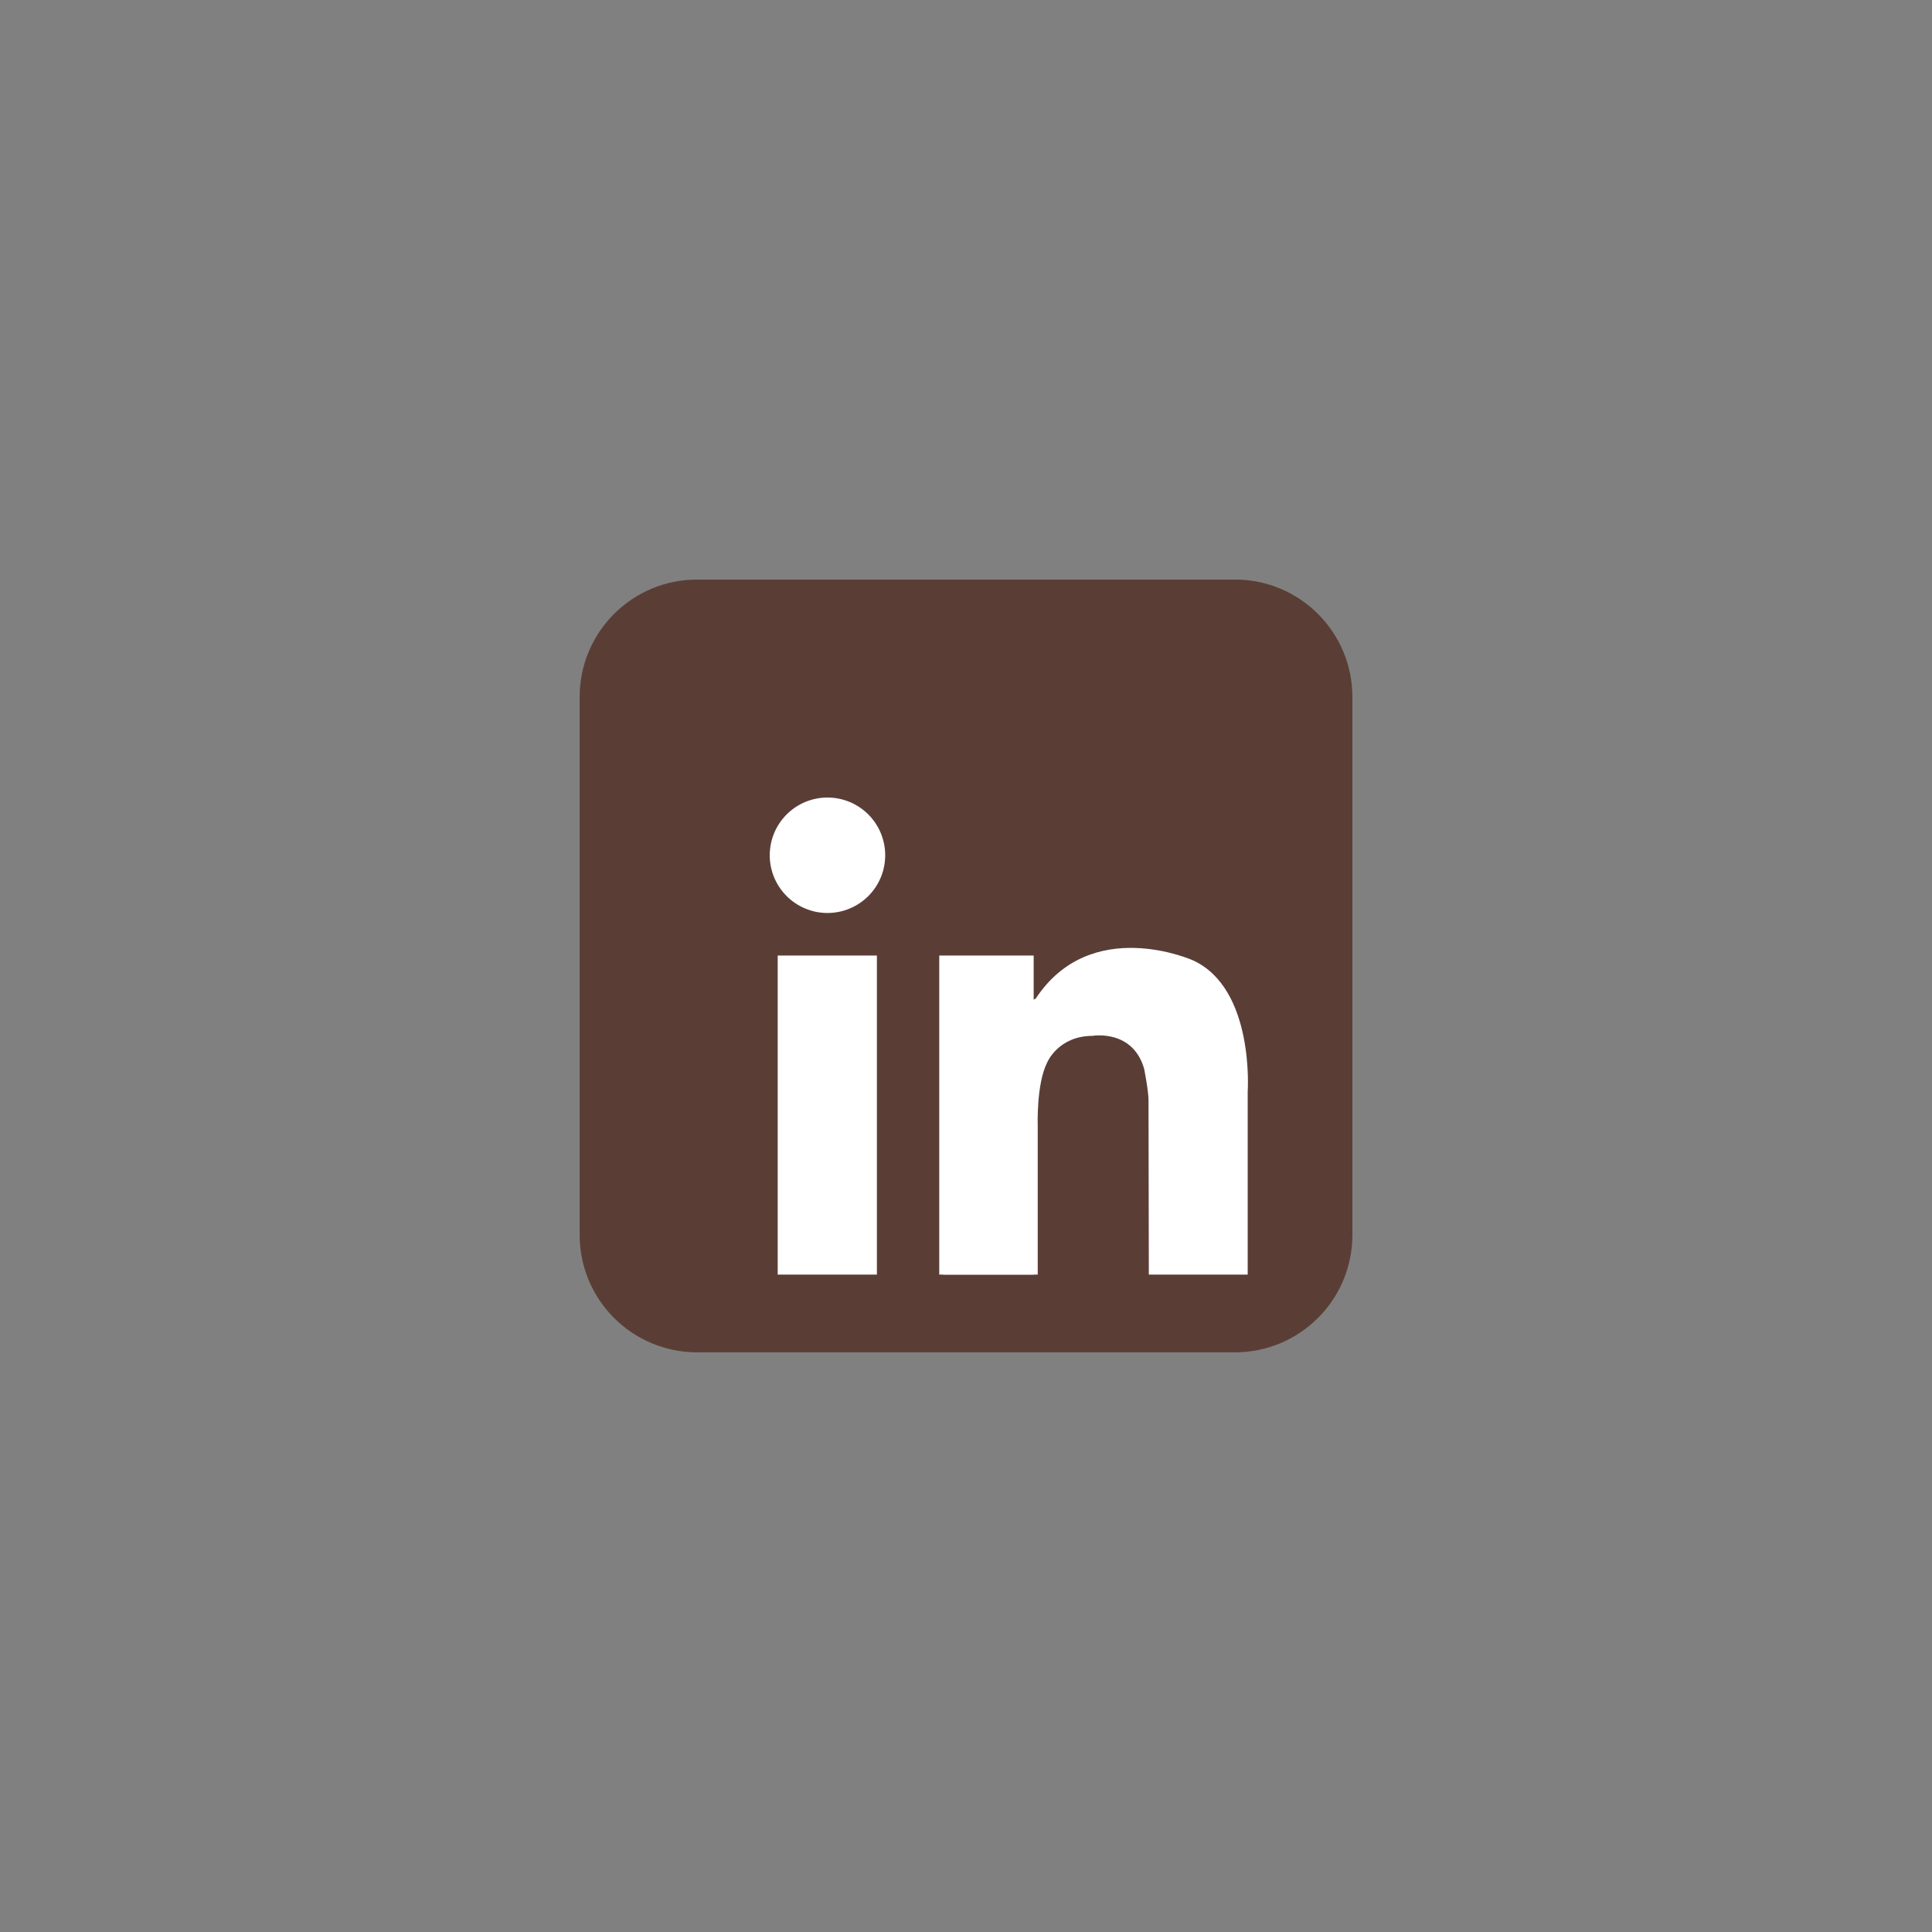
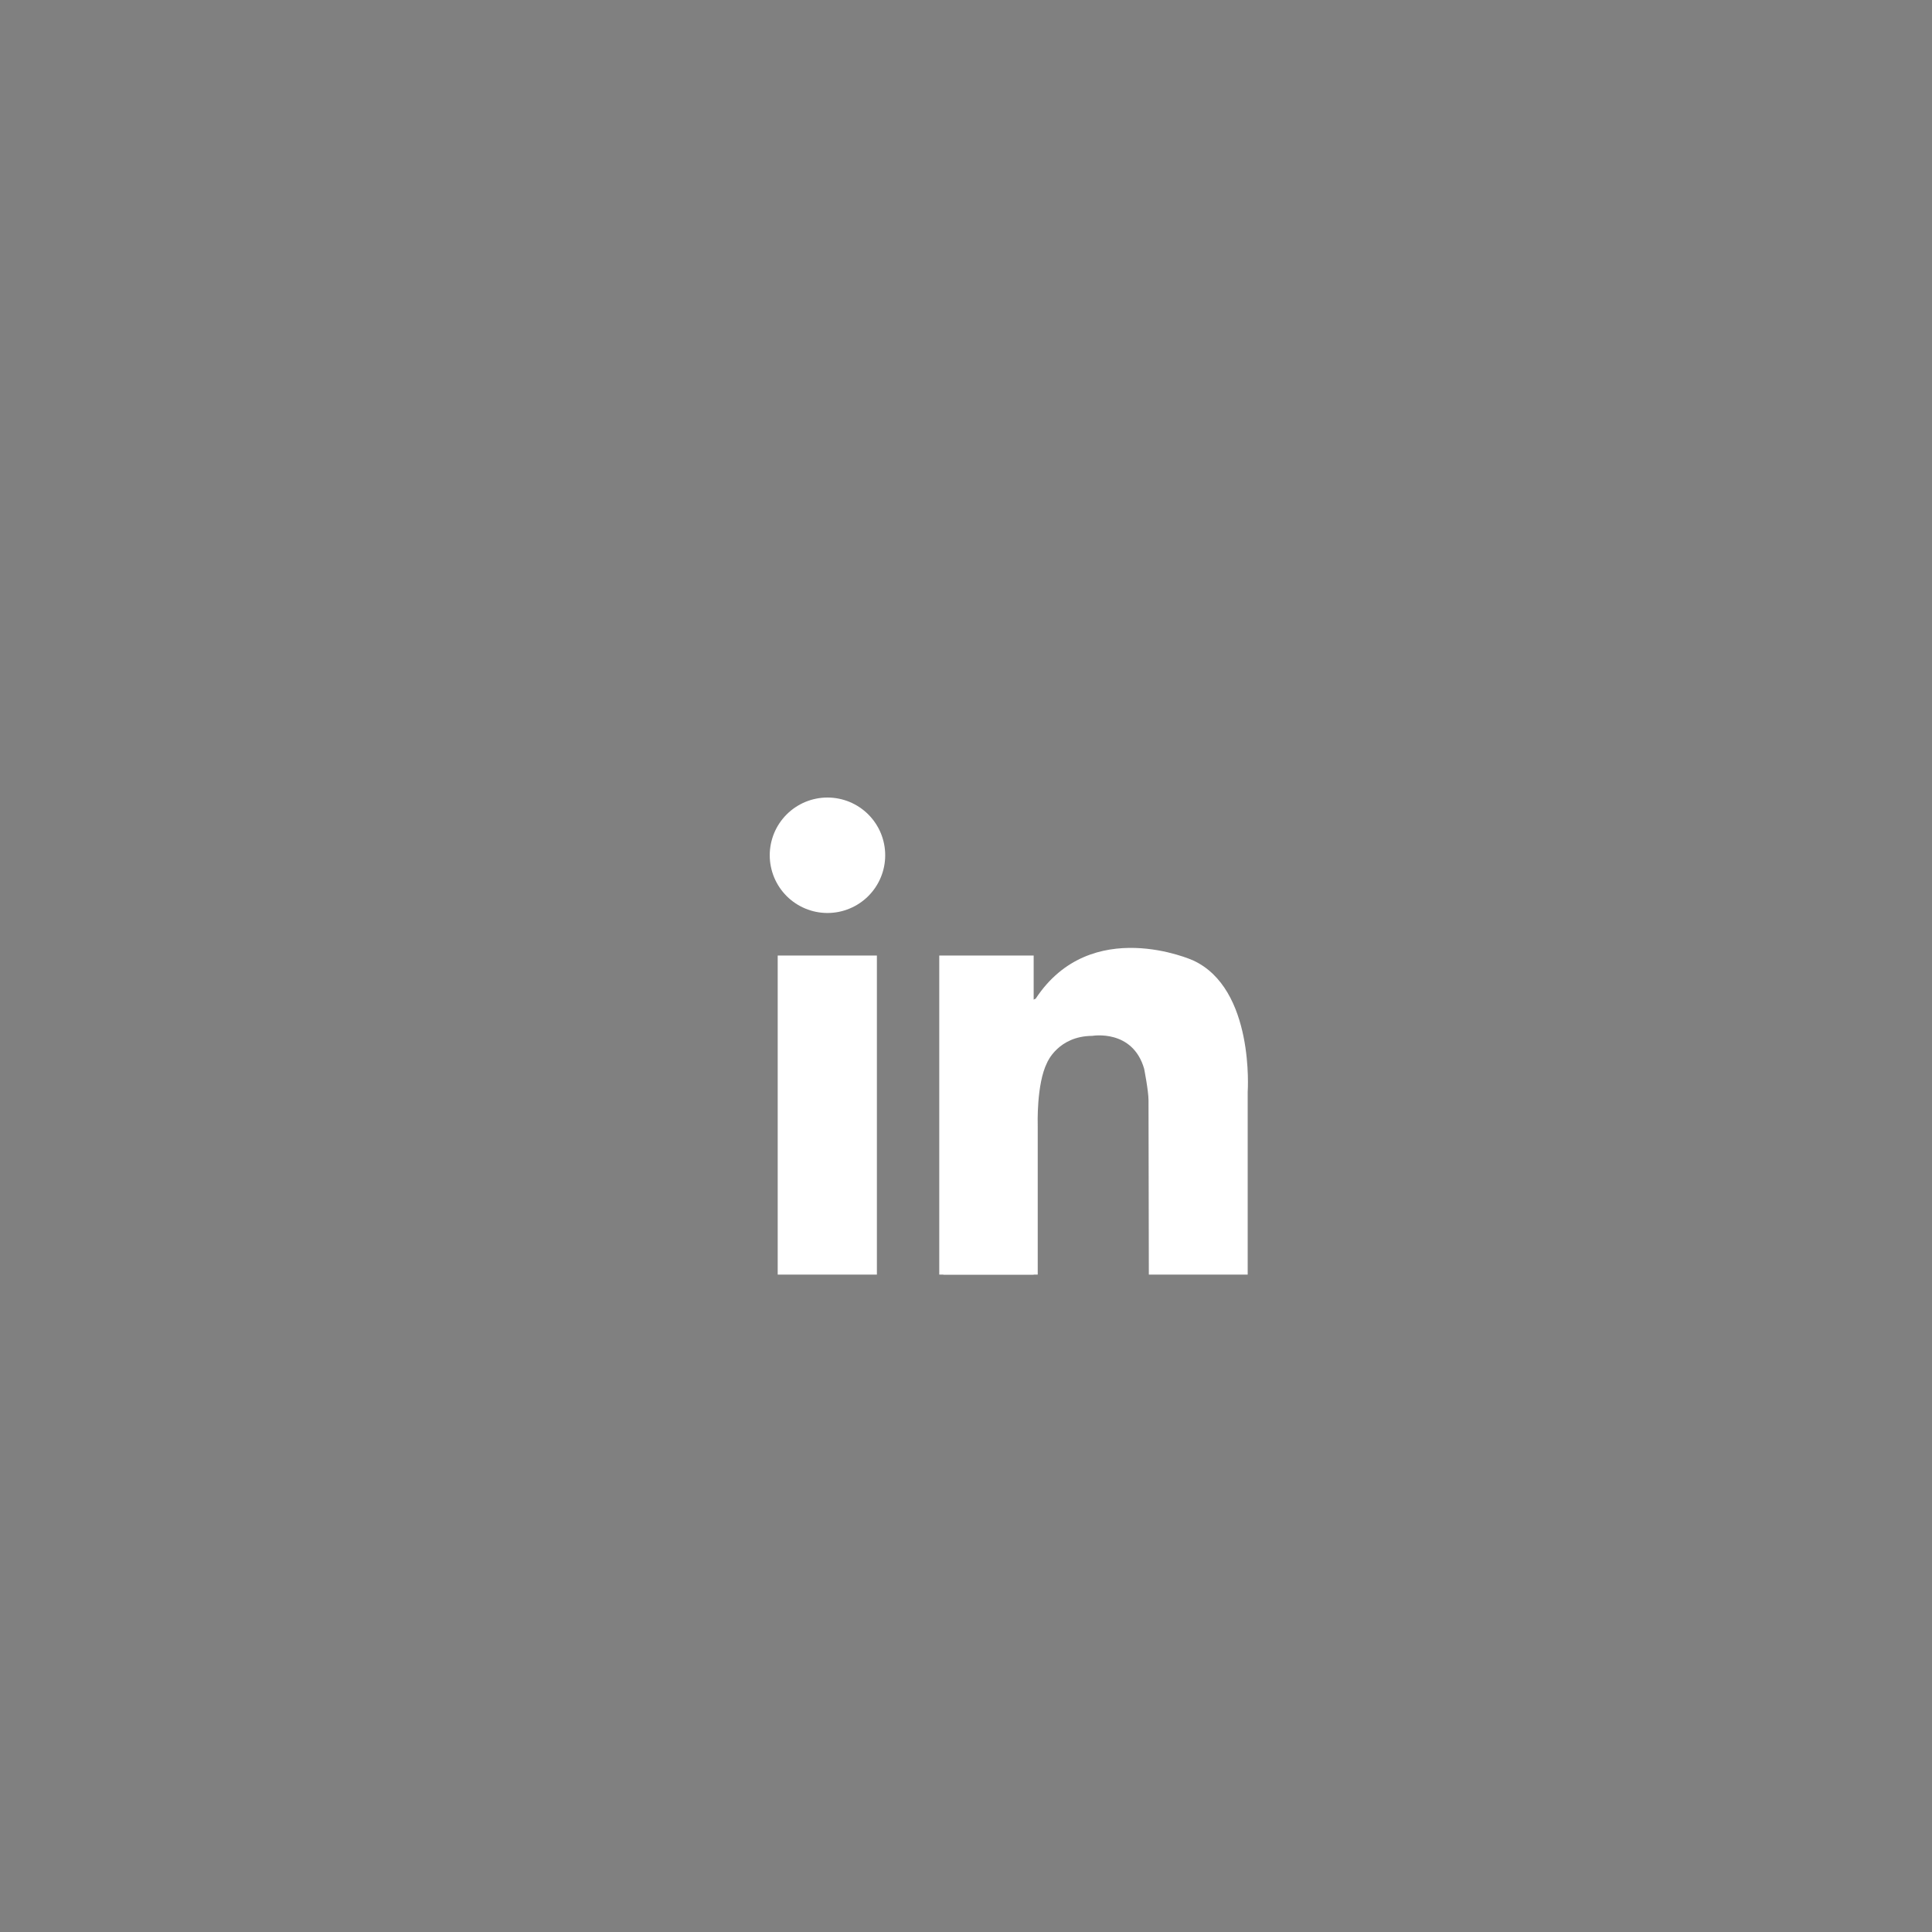
<svg xmlns="http://www.w3.org/2000/svg" width="500" zoomAndPan="magnify" viewBox="0 0 375 375" height="500" preserveAspectRatio="xMidYMid meet" version="1.0">
  <rect x="0" y="0" width="375" height="375" fill="#808080" stroke="none" />
  <defs>
    <clipPath id="8f488e34e5">
-       <path d="M 112.5 112.5 L 262.5 112.5 L 262.5 262.5 L 112.5 262.5 Z M 112.5 112.5 " clip-rule="nonzero" />
-     </clipPath>
+       </clipPath>
  </defs>
  <g clip-path="url(#8f488e34e5)">
    <path fill="#5a3e36" d="M 262.5 239.691 C 262.5 252.281 252.297 262.484 239.707 262.484 L 135.297 262.484 C 122.711 262.484 112.508 252.281 112.508 239.691 L 112.508 135.285 C 112.508 122.695 122.711 112.492 135.297 112.492 L 239.707 112.492 C 252.297 112.492 262.5 122.695 262.5 135.285 Z M 262.5 239.691 " fill-opacity="1" fill-rule="nonzero" />
  </g>
  <path fill="#ffffff" d="M 171.816 166.004 C 171.816 166.742 171.746 167.469 171.602 168.191 C 171.457 168.914 171.246 169.613 170.965 170.293 C 170.684 170.973 170.336 171.617 169.93 172.23 C 169.52 172.84 169.055 173.406 168.535 173.93 C 168.016 174.449 167.449 174.914 166.836 175.32 C 166.227 175.73 165.578 176.074 164.898 176.355 C 164.219 176.637 163.52 176.852 162.797 176.996 C 162.074 177.137 161.348 177.211 160.613 177.211 C 159.875 177.211 159.148 177.137 158.426 176.996 C 157.703 176.852 157.004 176.637 156.324 176.355 C 155.645 176.074 155 175.73 154.387 175.32 C 153.773 174.914 153.207 174.449 152.688 173.93 C 152.168 173.406 151.703 172.84 151.293 172.23 C 150.887 171.617 150.539 170.973 150.258 170.293 C 149.977 169.613 149.766 168.914 149.621 168.191 C 149.477 167.469 149.406 166.742 149.406 166.004 C 149.406 165.27 149.477 164.539 149.621 163.82 C 149.766 163.098 149.977 162.395 150.258 161.715 C 150.539 161.035 150.887 160.391 151.293 159.781 C 151.703 159.168 152.168 158.602 152.688 158.082 C 153.207 157.562 153.773 157.098 154.387 156.688 C 155 156.281 155.645 155.934 156.324 155.652 C 157.004 155.371 157.703 155.16 158.426 155.016 C 159.148 154.871 159.875 154.801 160.613 154.801 C 161.348 154.801 162.074 154.871 162.797 155.016 C 163.52 155.16 164.219 155.371 164.898 155.652 C 165.578 155.934 166.227 156.281 166.836 156.688 C 167.449 157.098 168.016 157.562 168.535 158.082 C 169.055 158.602 169.52 159.168 169.93 159.781 C 170.336 160.391 170.684 161.035 170.965 161.715 C 171.246 162.395 171.457 163.098 171.602 163.82 C 171.746 164.539 171.816 165.27 171.816 166.004 Z M 171.816 166.004 " fill-opacity="1" fill-rule="nonzero" />
  <path fill="#ffffff" d="M 150.953 185.469 L 170.203 185.469 L 170.203 247.398 L 150.953 247.398 Z M 150.953 185.469 " fill-opacity="1" fill-rule="nonzero" />
  <path fill="#ffffff" d="M 182.309 185.469 L 200.633 185.469 L 200.633 247.398 L 182.309 247.398 Z M 182.309 185.469 " fill-opacity="1" fill-rule="nonzero" />
  <path fill="#ffffff" d="M 183.102 218.441 L 201.422 218.441 L 201.422 247.398 L 183.102 247.398 Z M 183.102 218.441 " fill-opacity="1" fill-rule="nonzero" />
  <path fill="#ffffff" d="M 201.422 218.441 C 201.422 218.441 201.137 210.41 203.254 206.234 C 203.254 206.234 205.371 201.09 212.031 201.059 C 212.031 201.059 219.84 199.695 222.078 207.445 C 222.078 207.445 222.926 211.742 222.926 213.559 C 222.926 215.375 222.988 247.398 222.988 247.398 L 242.176 247.398 L 242.176 211.926 C 242.176 211.926 243.57 191.887 231.543 186.398 C 231.543 186.398 211.77 177.52 201.035 193.824 C 201.035 193.824 198.695 195.438 198.371 190.918 C 198.047 186.398 195.305 197.859 195.223 198.102 C 195.141 198.344 198.371 220.945 198.371 220.945 Z M 201.422 218.441 " fill-opacity="1" fill-rule="nonzero" />
</svg>